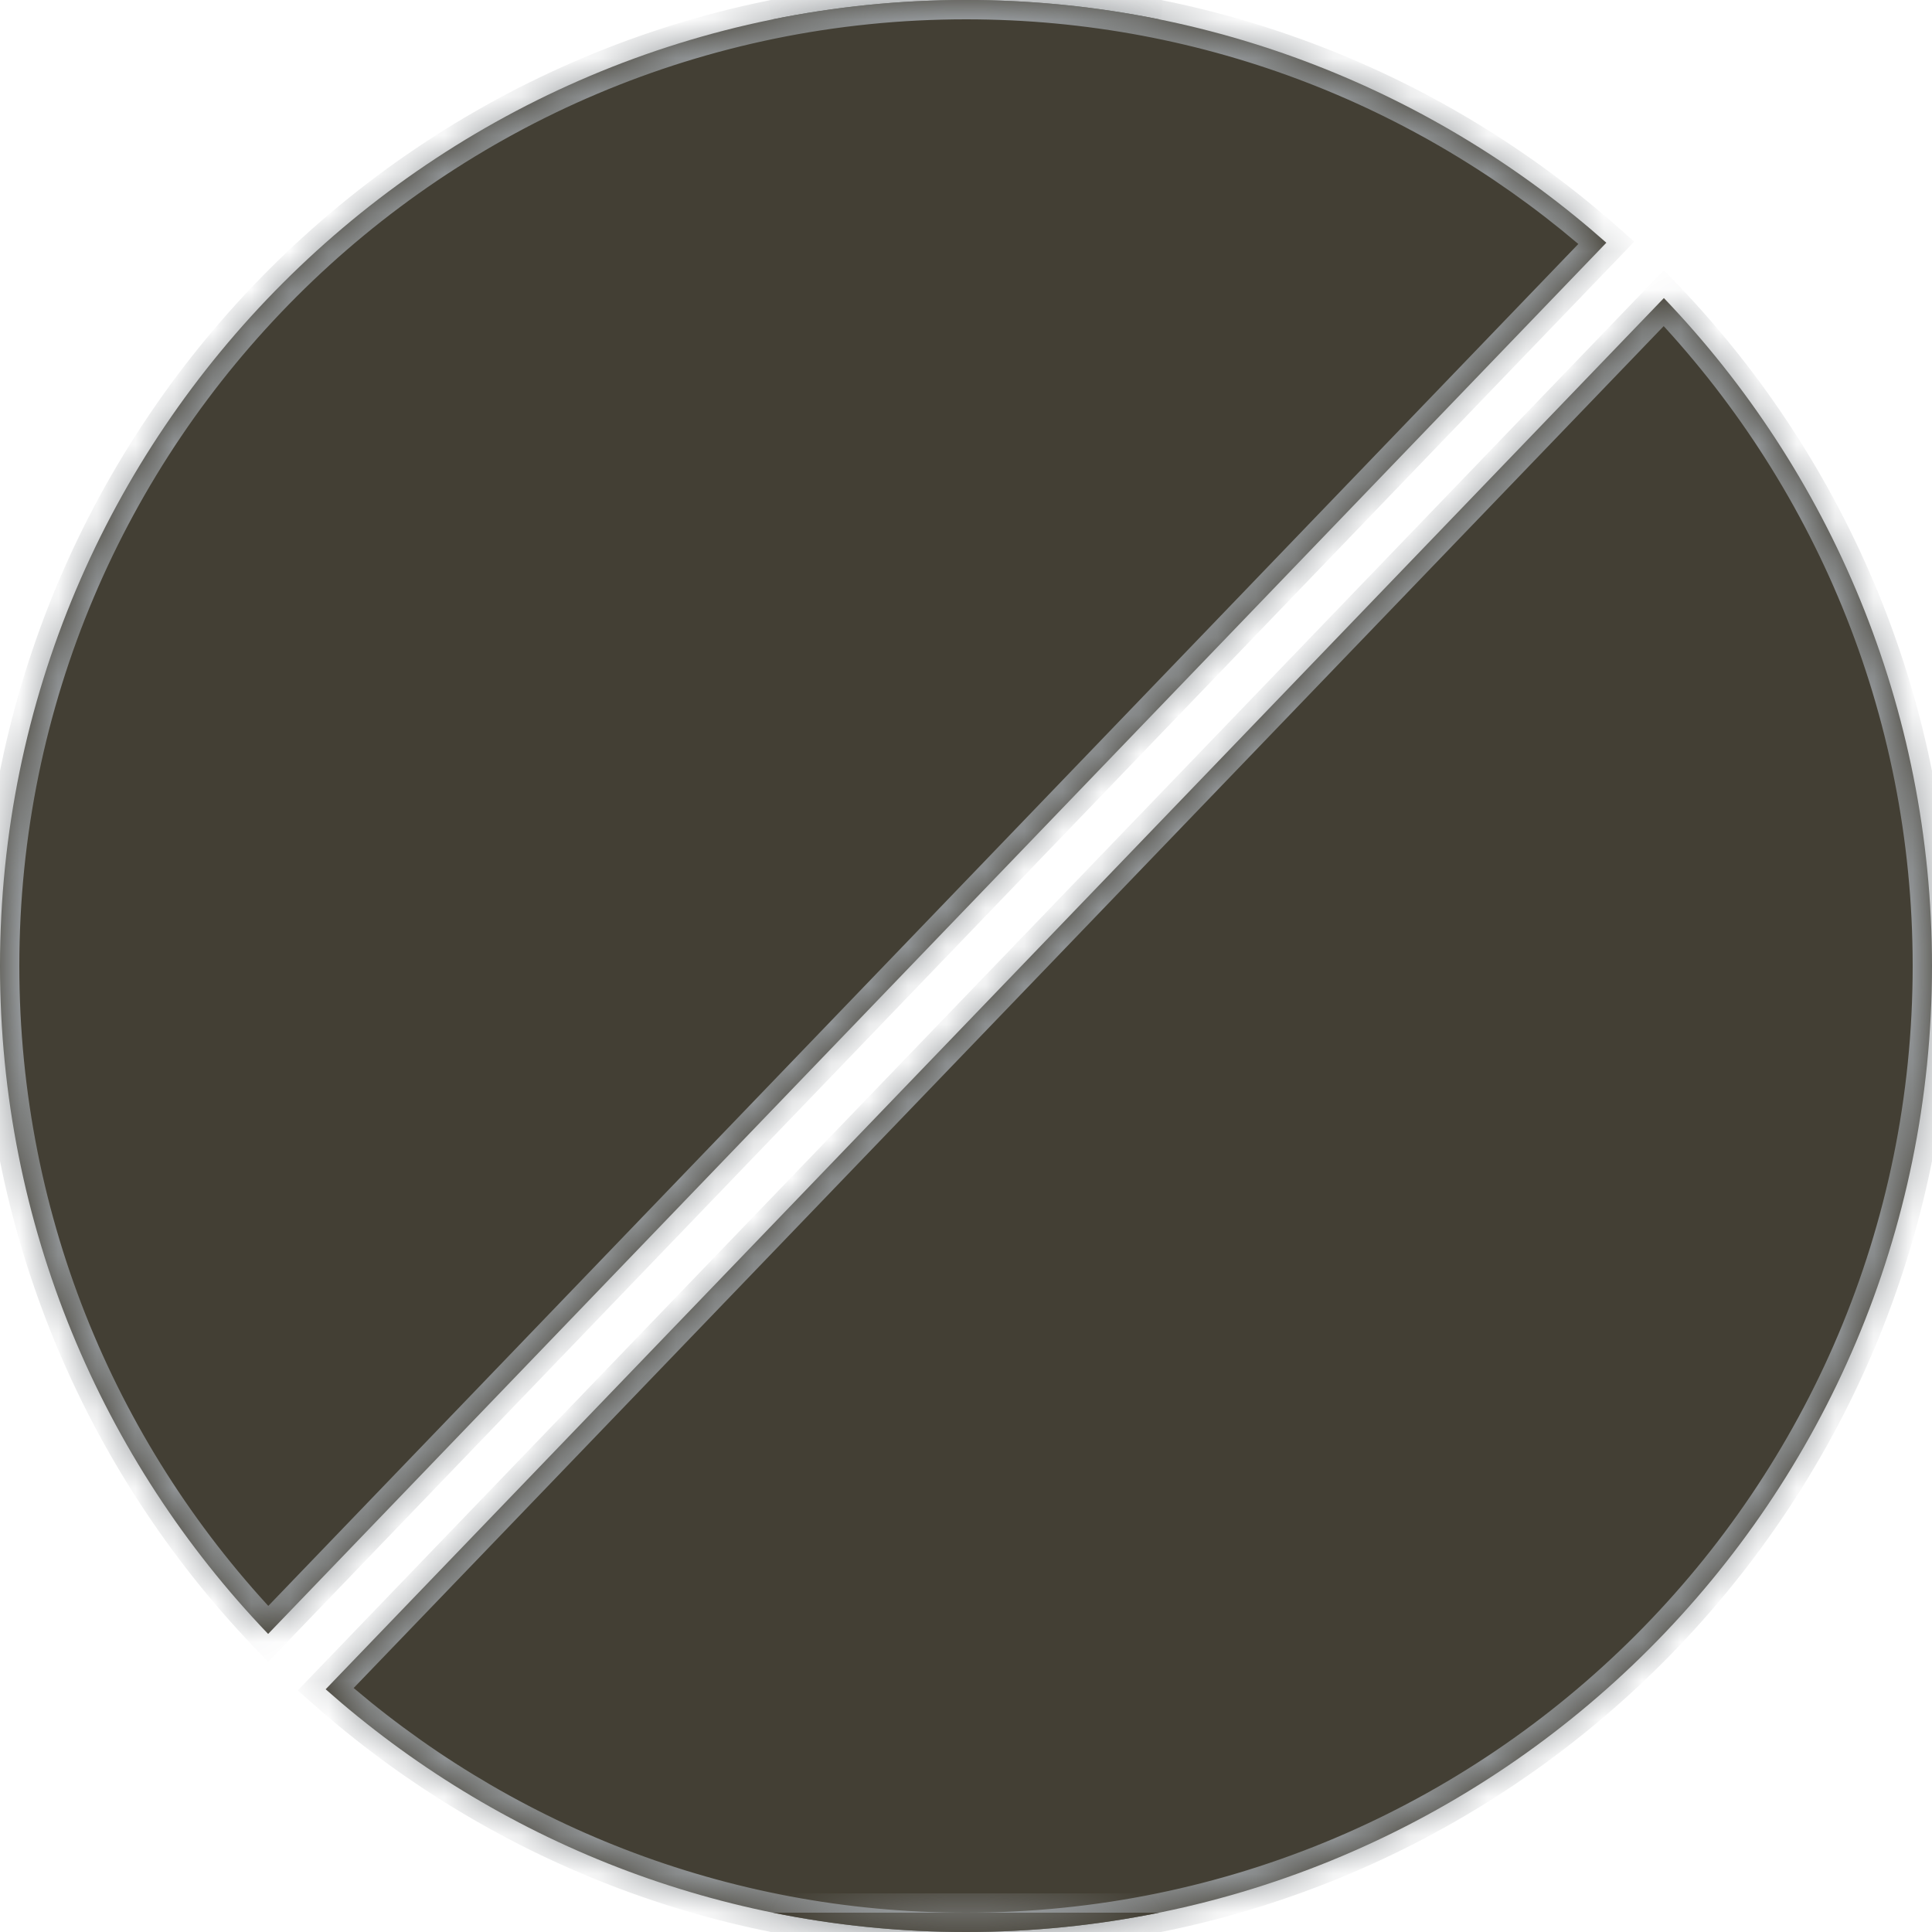
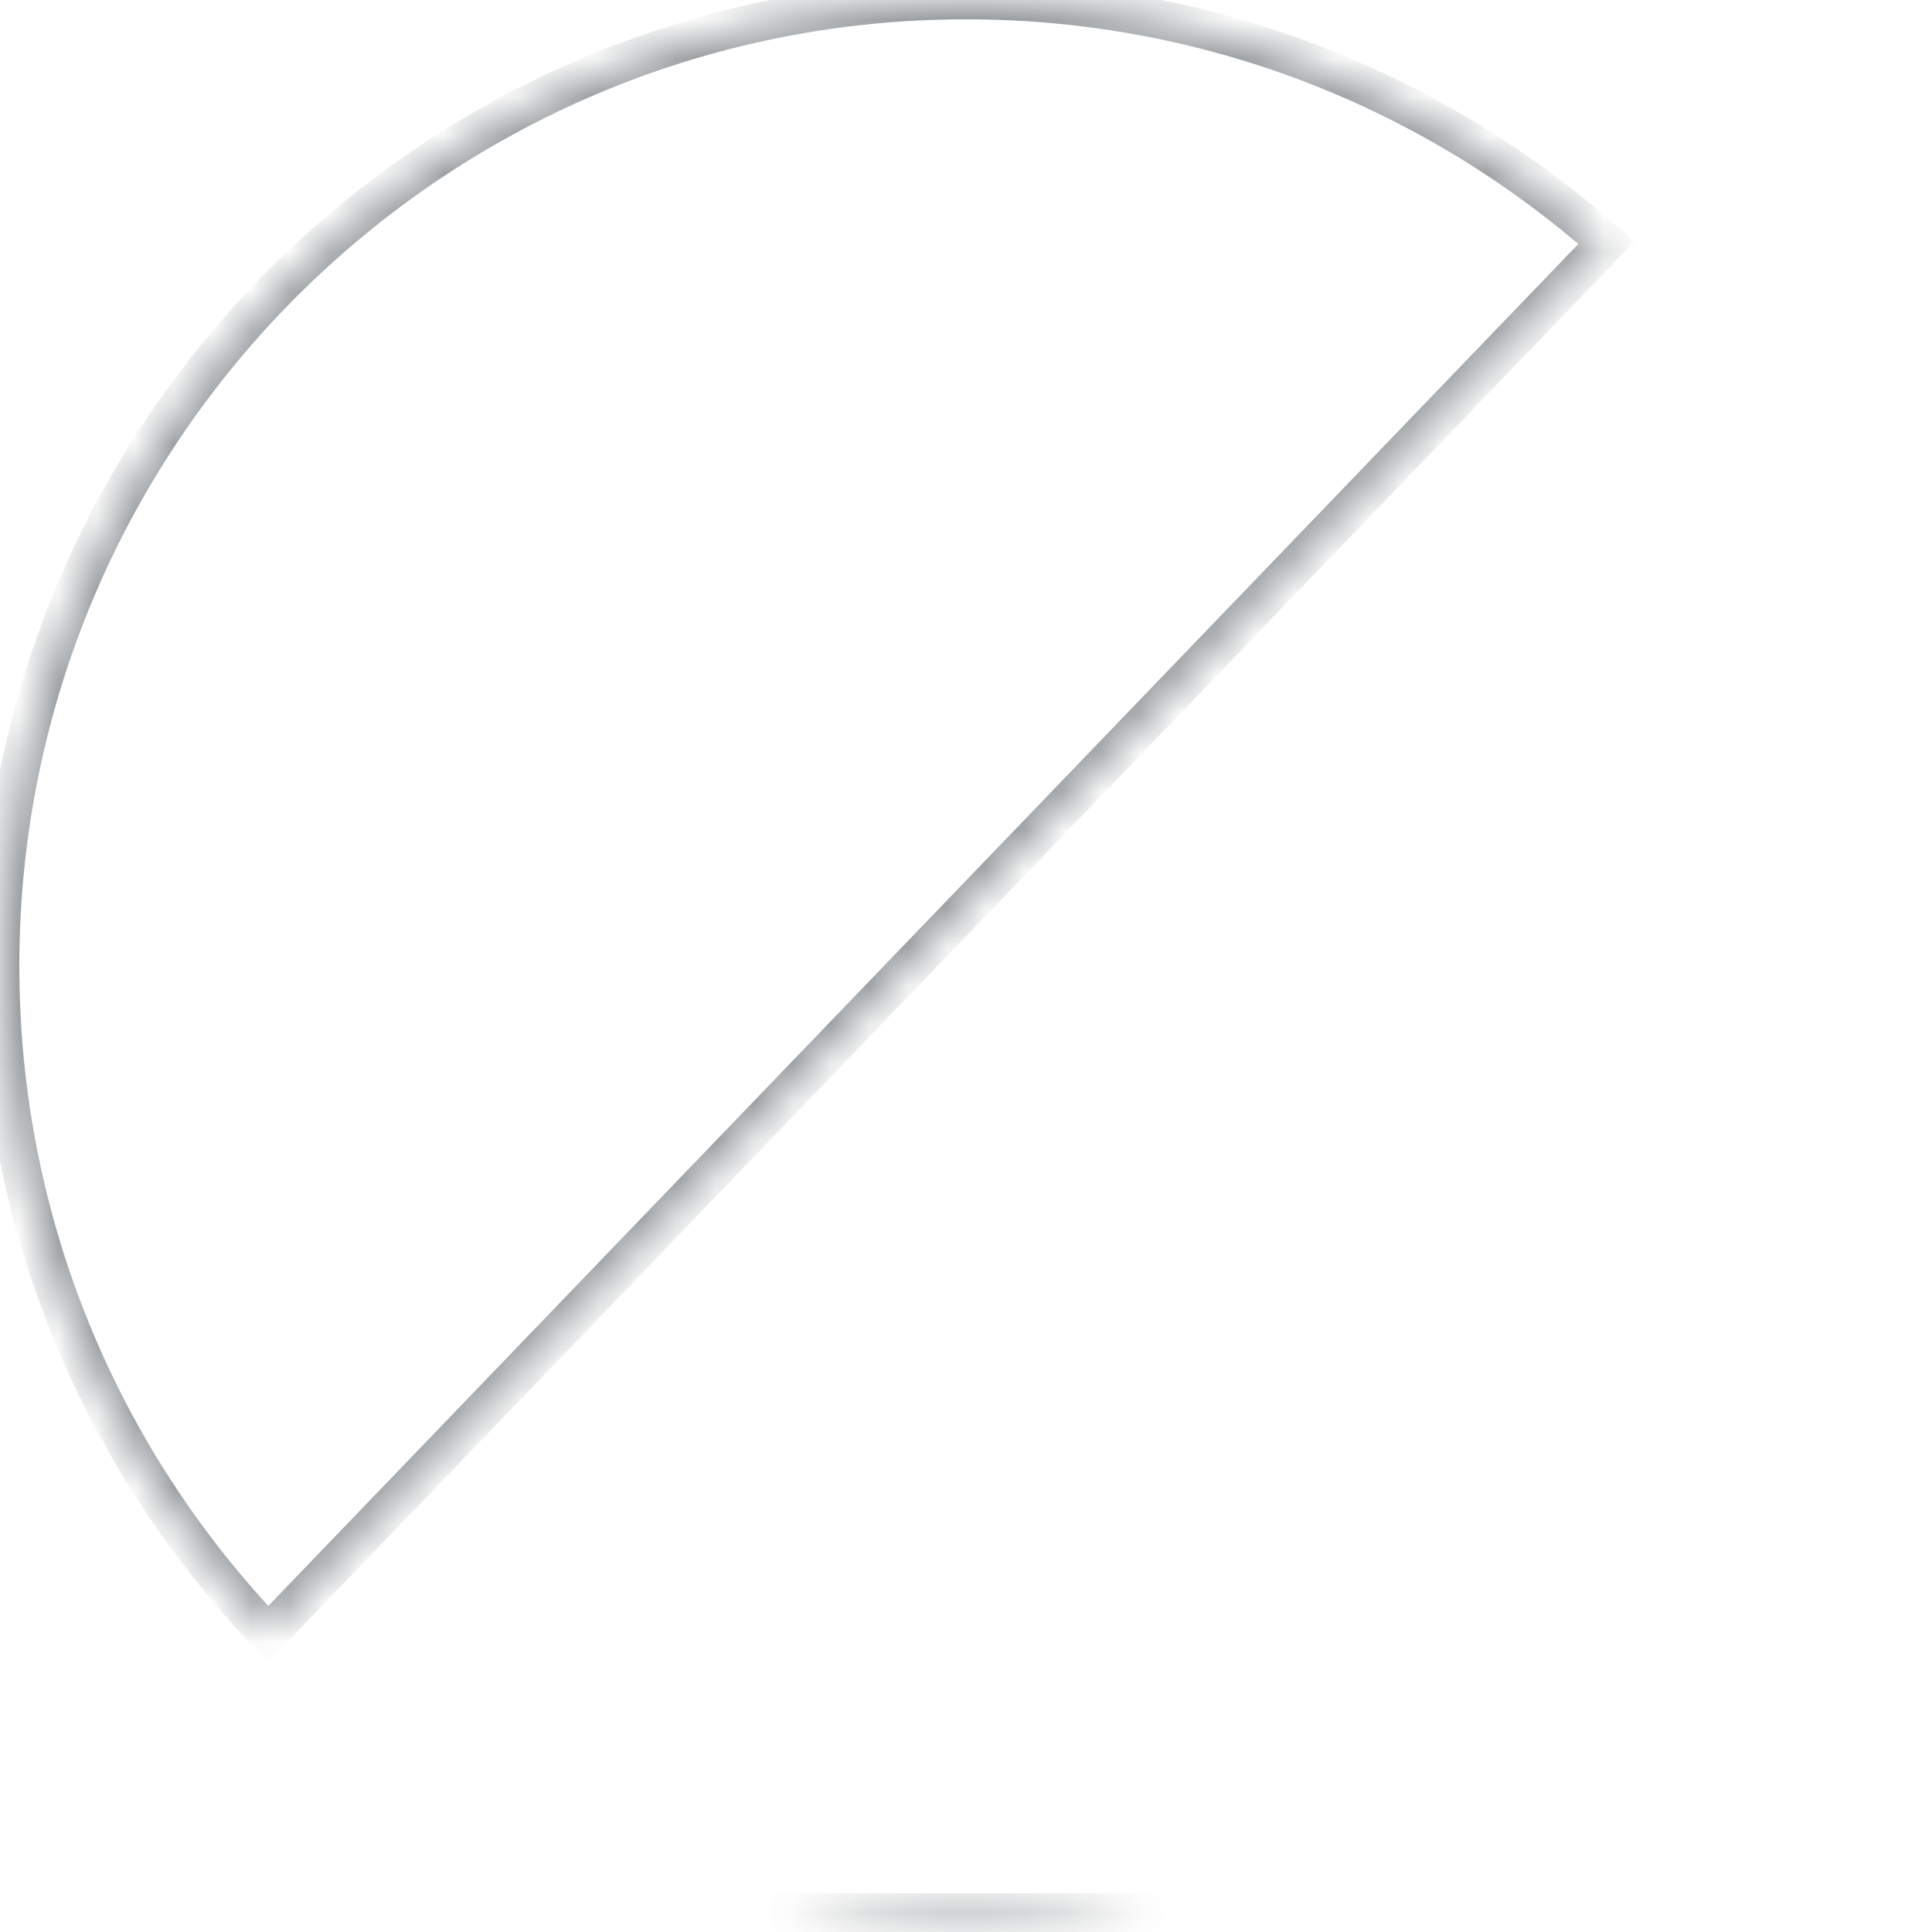
<svg xmlns="http://www.w3.org/2000/svg" width="50" height="50" viewBox="0 0 50 50" fill="none">
  <mask id="path-1-inside-1_281_883" fill="white">
-     <path fill-rule="evenodd" clip-rule="evenodd" d="M25 50C38.807 50 50 38.807 50 25C50 18.294 47.359 12.204 43.061 7.714L8.428 43.718C12.839 47.627 18.642 50 25 50ZM20 0.5H29.999C28.384 0.172 26.712 0 25 0C23.288 0 21.616 0.172 20 0.5Z" />
-   </mask>
-   <path fill-rule="evenodd" clip-rule="evenodd" d="M25 50C38.807 50 50 38.807 50 25C50 18.294 47.359 12.204 43.061 7.714L8.428 43.718C12.839 47.627 18.642 50 25 50ZM20 0.5H29.999C28.384 0.172 26.712 0 25 0C23.288 0 21.616 0.172 20 0.5Z" fill="#433F34" />
-   <path d="M43.061 7.714L43.422 7.368L43.062 6.992L42.7 7.367L43.061 7.714ZM8.428 43.718L8.067 43.372L7.706 43.747L8.096 44.093L8.428 43.718ZM29.999 0.5V1L30.099 0.01L29.999 0.5ZM20 0.5L19.901 0.01L20 1V0.5ZM49.5 25C49.5 38.531 38.531 49.5 25 49.5V50.5C39.083 50.5 50.5 39.083 50.5 25H49.5ZM42.7 8.06C46.912 12.46 49.5 18.427 49.5 25H50.5C50.5 18.16 47.806 11.947 43.422 7.368L42.7 8.06ZM8.788 44.065L43.421 8.061L42.7 7.367L8.067 43.372L8.788 44.065ZM25 49.5C18.769 49.5 13.083 47.175 8.759 43.344L8.096 44.093C12.596 48.079 18.516 50.5 25 50.5V49.5ZM29.999 0H20V1H29.999V0ZM25 0.5C26.678 0.5 28.317 0.669 29.9 0.99L30.099 0.01C28.451 -0.324 26.746 -0.5 25 -0.5V0.5ZM20.1 0.99C21.683 0.669 23.321 0.5 25 0.5V-0.5C23.254 -0.5 21.549 -0.324 19.901 0.01L20.1 0.99Z" fill="#969A9D" mask="url(#path-1-inside-1_281_883)" />
+     </mask>
+   <path d="M43.061 7.714L43.422 7.368L43.062 6.992L42.7 7.367L43.061 7.714ZM8.428 43.718L8.067 43.372L7.706 43.747L8.096 44.093L8.428 43.718ZM29.999 0.5V1L30.099 0.01L29.999 0.5ZM20 0.5L19.901 0.01L20 1V0.5ZM49.5 25C49.5 38.531 38.531 49.5 25 49.5V50.5C39.083 50.5 50.5 39.083 50.5 25H49.5ZM42.7 8.06C46.912 12.46 49.5 18.427 49.5 25H50.5C50.5 18.16 47.806 11.947 43.422 7.368L42.7 8.06ZM8.788 44.065L43.421 8.061L42.7 7.367L8.067 43.372ZM25 49.5C18.769 49.5 13.083 47.175 8.759 43.344L8.096 44.093C12.596 48.079 18.516 50.5 25 50.5V49.5ZM29.999 0H20V1H29.999V0ZM25 0.5C26.678 0.5 28.317 0.669 29.9 0.99L30.099 0.01C28.451 -0.324 26.746 -0.5 25 -0.5V0.5ZM20.1 0.99C21.683 0.669 23.321 0.5 25 0.5V-0.5C23.254 -0.5 21.549 -0.324 19.901 0.01L20.1 0.99Z" fill="#969A9D" mask="url(#path-1-inside-1_281_883)" />
  <mask id="path-3-inside-2_281_883" fill="white">
    <path fill-rule="evenodd" clip-rule="evenodd" d="M25 -1.44881e-06C11.193 -2.65587e-06 -0 11.193 -0 25C-0 31.707 2.641 37.797 6.939 42.286L41.572 6.282C37.161 2.373 31.357 -8.93012e-07 25 -1.44881e-06ZM20 49.5C21.616 49.828 23.288 50 25 50C26.712 50 28.384 49.828 29.999 49.5L20 49.5Z" />
  </mask>
-   <path fill-rule="evenodd" clip-rule="evenodd" d="M25 -1.44881e-06C11.193 -2.65587e-06 -0 11.193 -0 25C-0 31.707 2.641 37.797 6.939 42.286L41.572 6.282C37.161 2.373 31.357 -8.93012e-07 25 -1.44881e-06ZM20 49.5C21.616 49.828 23.288 50 25 50C26.712 50 28.384 49.828 29.999 49.5L20 49.5Z" fill="#433F34" />
  <path d="M6.939 42.286L6.578 42.632L6.938 43.009L7.3 42.633L6.939 42.286ZM41.572 6.282L41.933 6.629L42.294 6.253L41.904 5.908L41.572 6.282ZM20 49.5L20 49L19.901 49.99L20 49.5ZM29.999 49.5L30.099 49.99L29.999 49L29.999 49.5ZM0.5 25C0.5 11.469 11.469 0.5 25 0.5L25 -0.5C10.916 -0.5 -0.5 10.917 -0.5 25L0.5 25ZM7.3 41.941C3.087 37.54 0.5 31.573 0.5 25L-0.5 25C-0.5 31.841 2.194 38.053 6.578 42.632L7.3 41.941ZM41.212 5.935L6.579 41.94L7.3 42.633L41.933 6.629L41.212 5.935ZM25 0.5C31.231 0.5 36.917 2.825 41.241 6.656L41.904 5.908C37.404 1.921 31.484 -0.5 25 -0.5L25 0.5ZM25 49.5C23.321 49.5 21.683 49.331 20.1 49.01L19.901 49.99C21.549 50.325 23.254 50.5 25 50.5L25 49.5ZM29.9 49.01C28.317 49.331 26.678 49.5 25 49.5L25 50.5C26.746 50.5 28.451 50.325 30.099 49.99L29.9 49.01ZM20 50L29.999 50L29.999 49L20 49L20 50Z" fill="#969A9D" mask="url(#path-3-inside-2_281_883)" />
</svg>